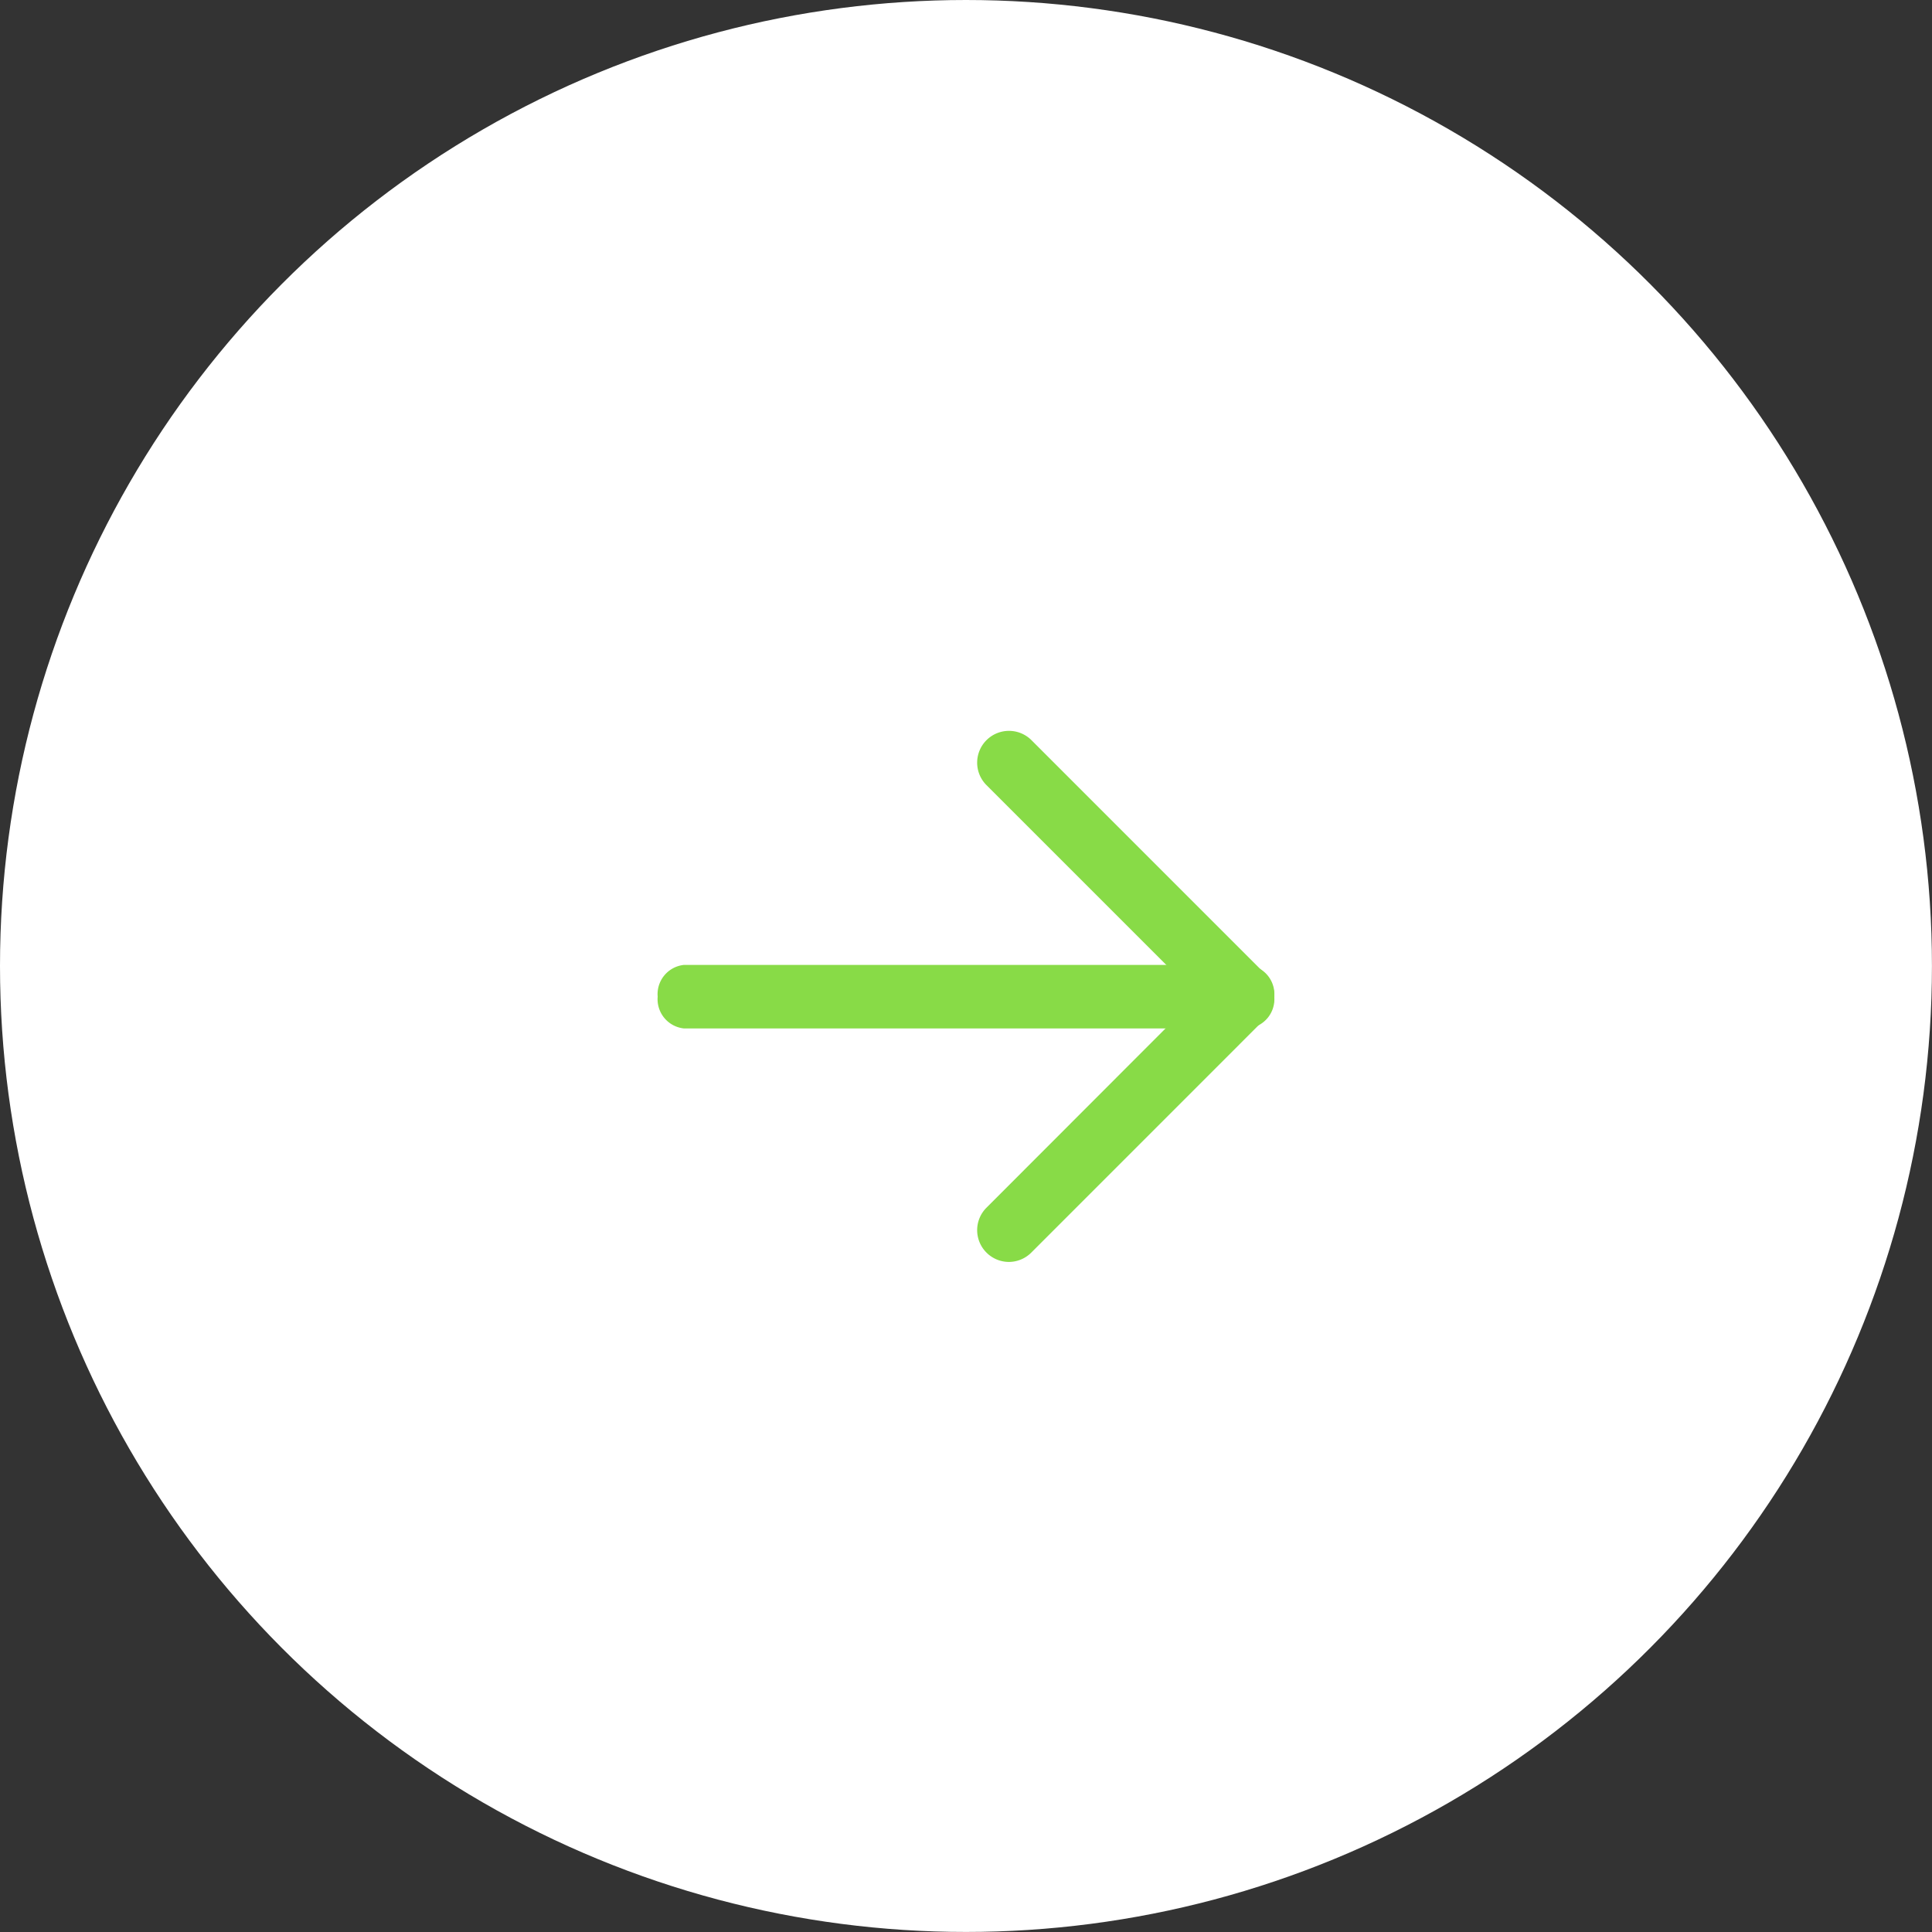
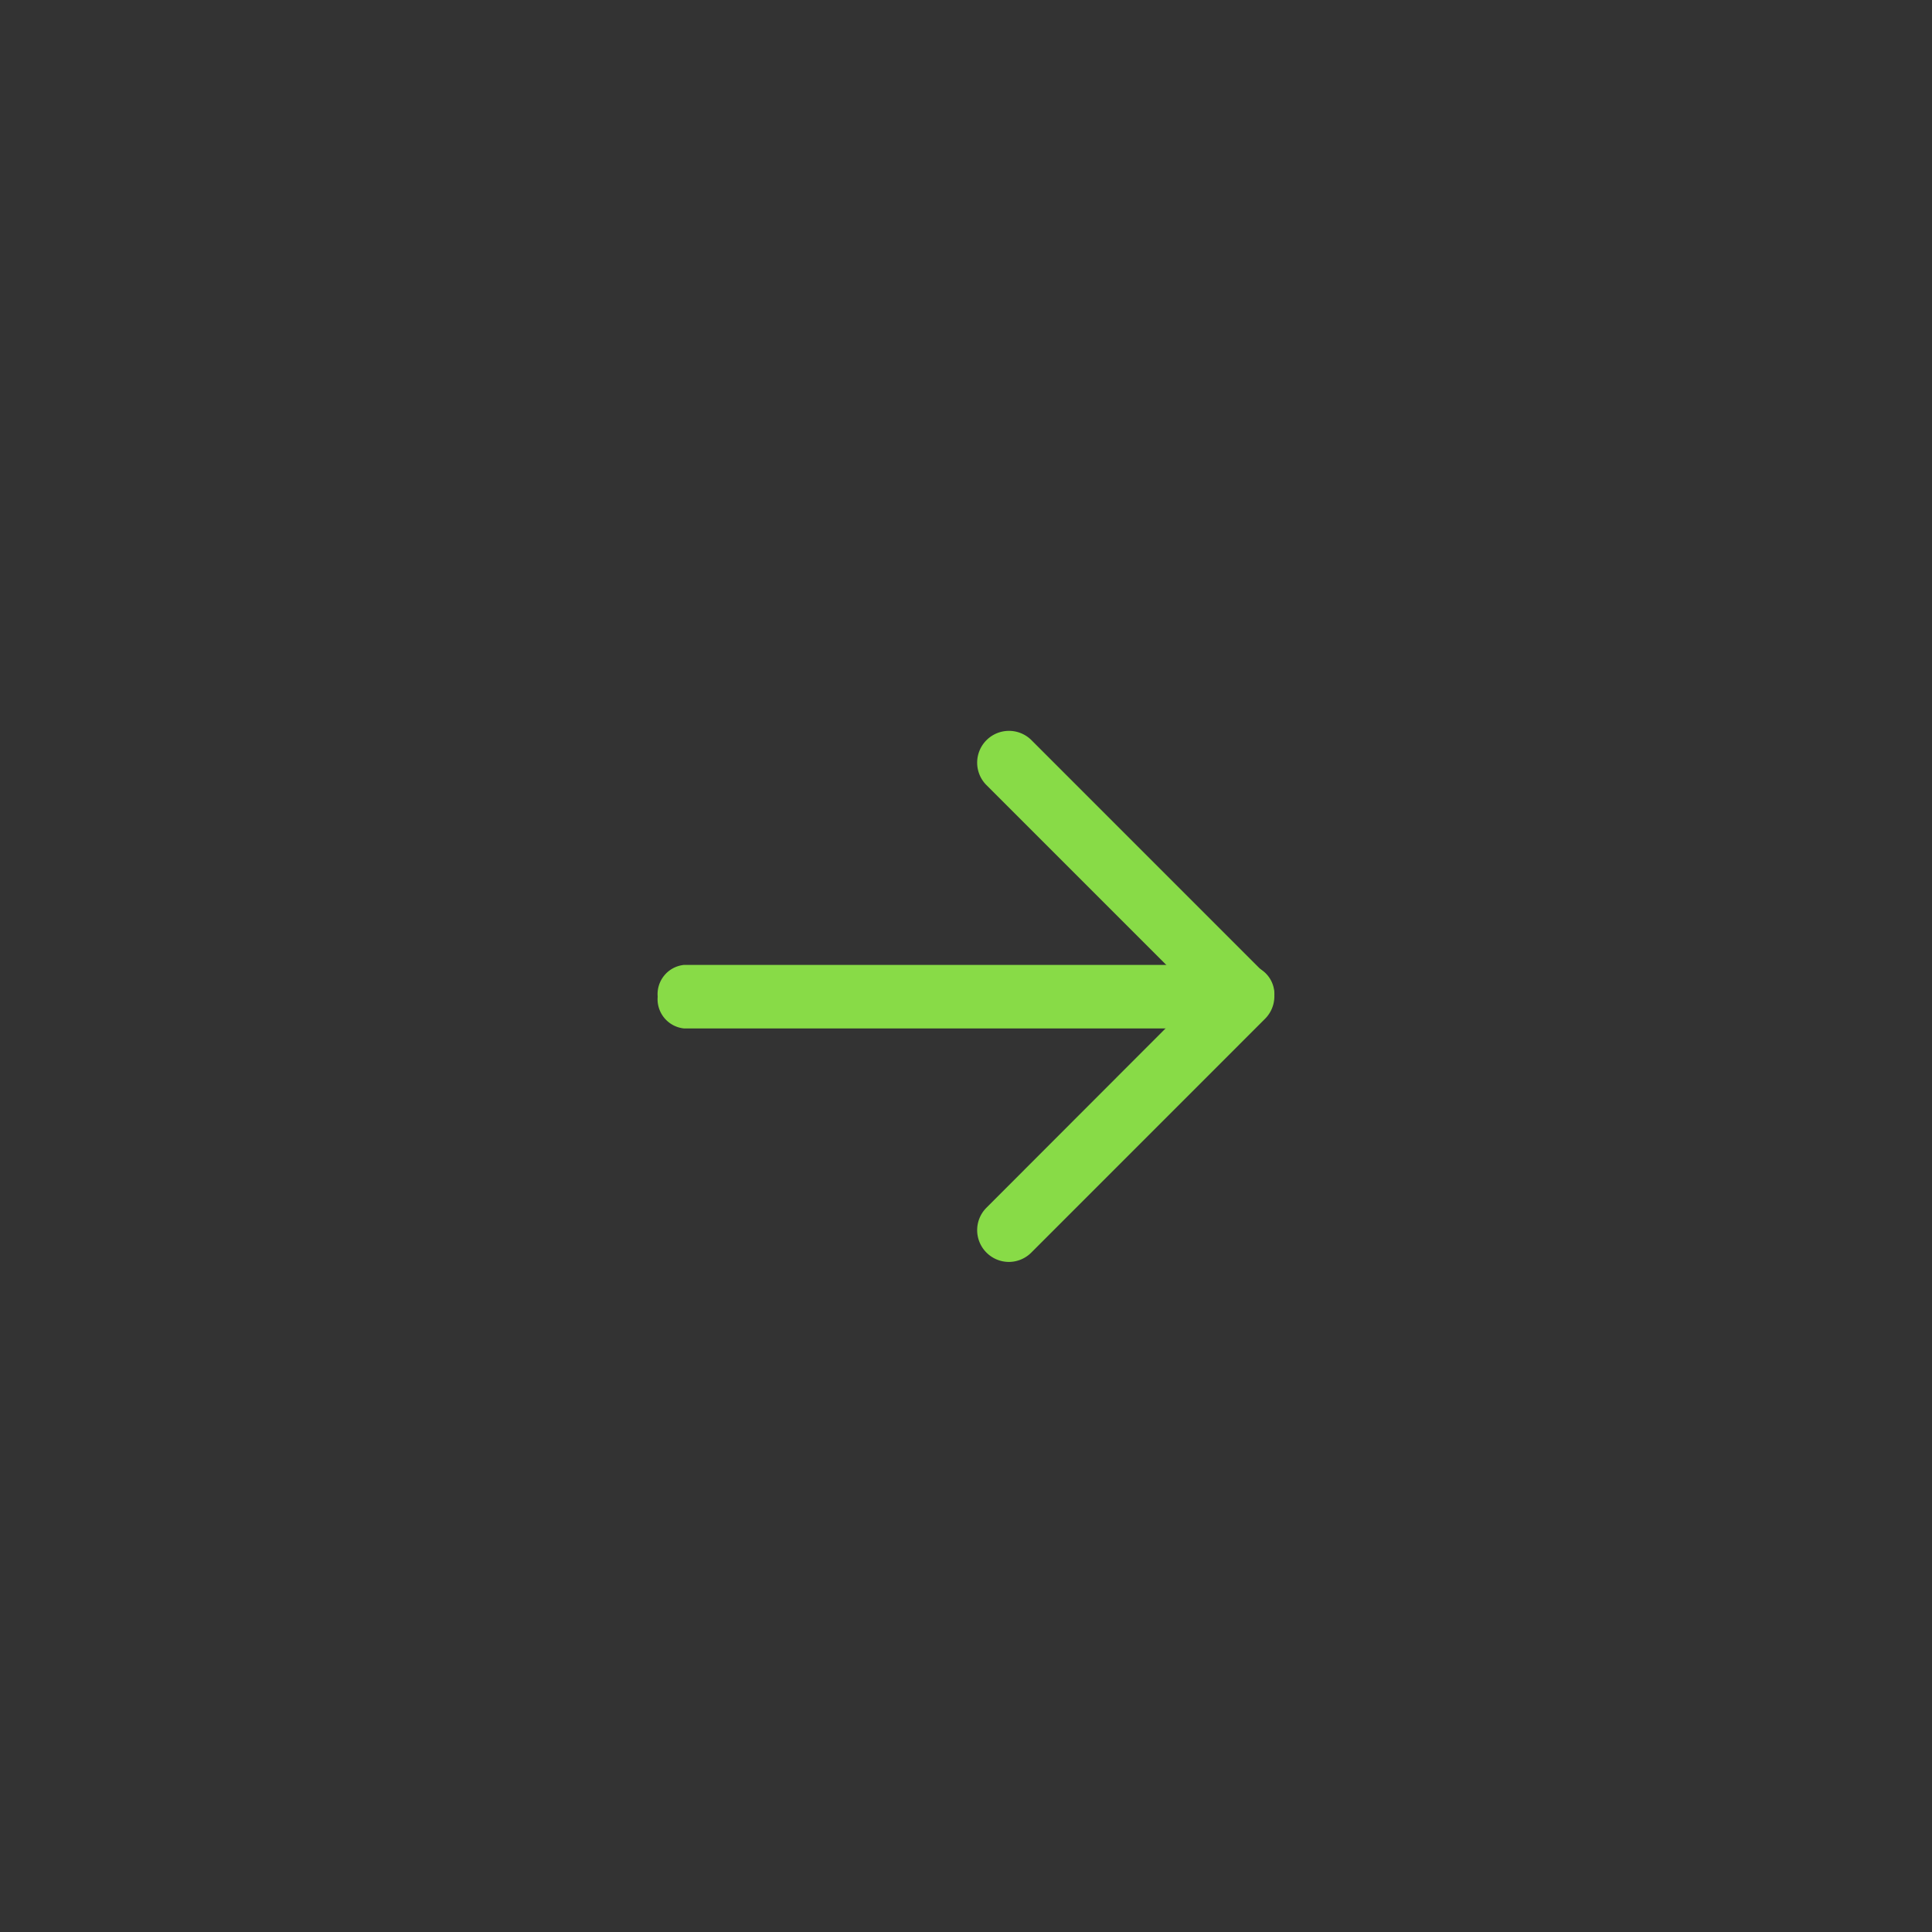
<svg xmlns="http://www.w3.org/2000/svg" width="40.213" height="40.213" viewBox="0 0 40.213 40.213">
  <rect x="0" y="0" width="40.213" height="40.213" fill="#333333" stroke="none" />
  <g transform="translate(-1500.787 -2369.21)">
-     <circle cx="20.106" cy="20.106" r="20.106" transform="translate(1500.787 2369.21)" fill="#fff" />
    <g transform="translate(8.079 -4.943)">
      <path d="M-8776.944,2522a.66.66,0,0,1-.468-.194.66.66,0,0,1,0-.935l4.395-4.4-4.395-4.395a.661.661,0,0,1,0-.936.662.662,0,0,1,.936,0l4.862,4.863a.662.662,0,0,1,.194.468.662.662,0,0,1-.194.468l-4.862,4.863A.662.662,0,0,1-8776.944,2522Z" transform="translate(10290.653 -121.581)" fill="#88db47" />
-       <path d="M-8786.526,2523.305h-11.743a.612.612,0,0,1-.545-.661.612.612,0,0,1,.545-.661h11.743a.612.612,0,0,1,.546.661A.612.612,0,0,1-8786.526,2523.305Z" transform="translate(10305.211 -127.746)" fill="#88db47" />
+       <path d="M-8786.526,2523.305h-11.743a.612.612,0,0,1-.545-.661.612.612,0,0,1,.545-.661h11.743a.612.612,0,0,1,.546.661Z" transform="translate(10305.211 -127.746)" fill="#88db47" />
    </g>
  </g>
</svg>